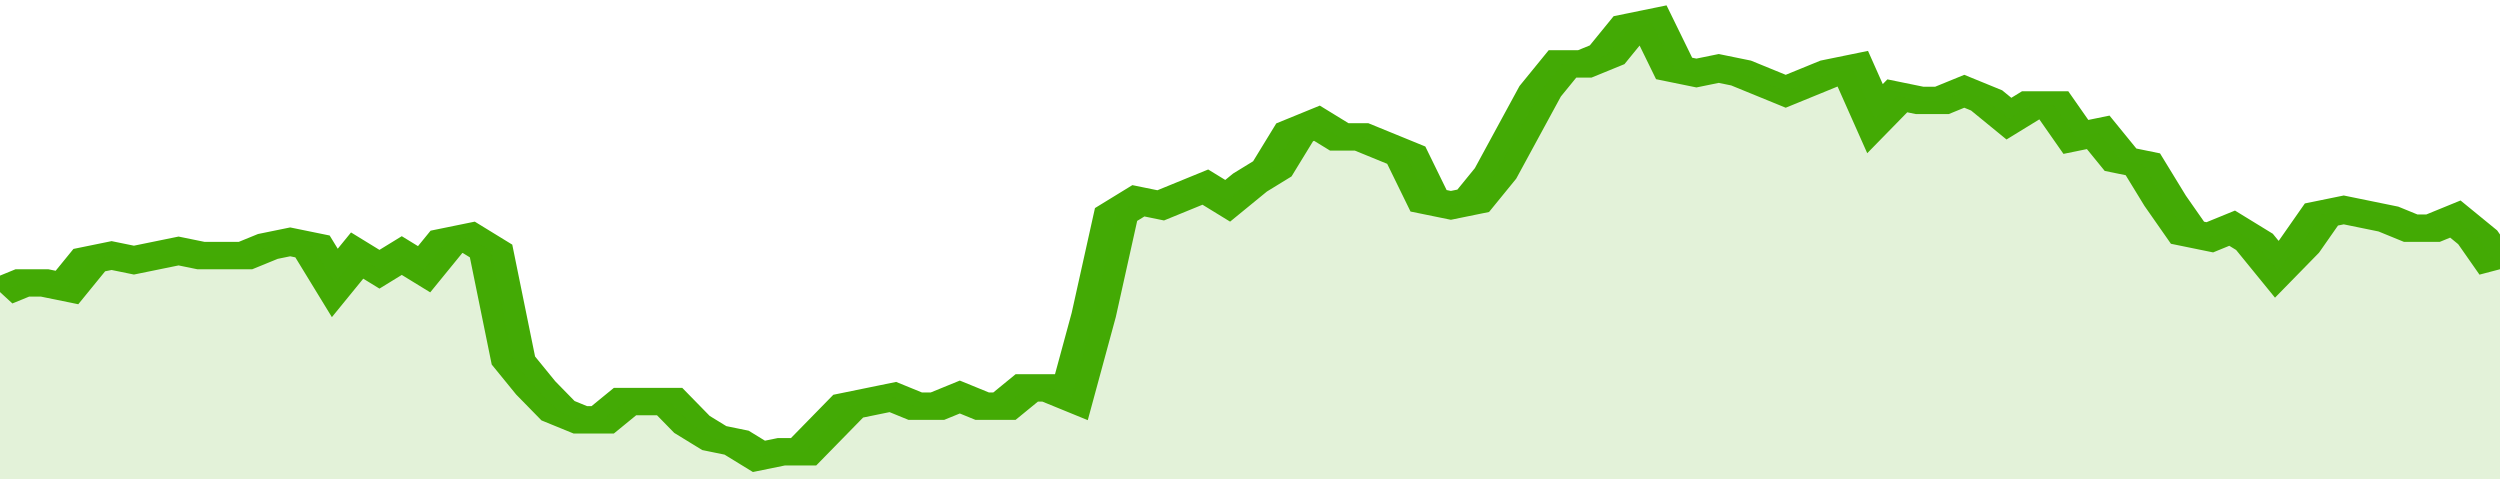
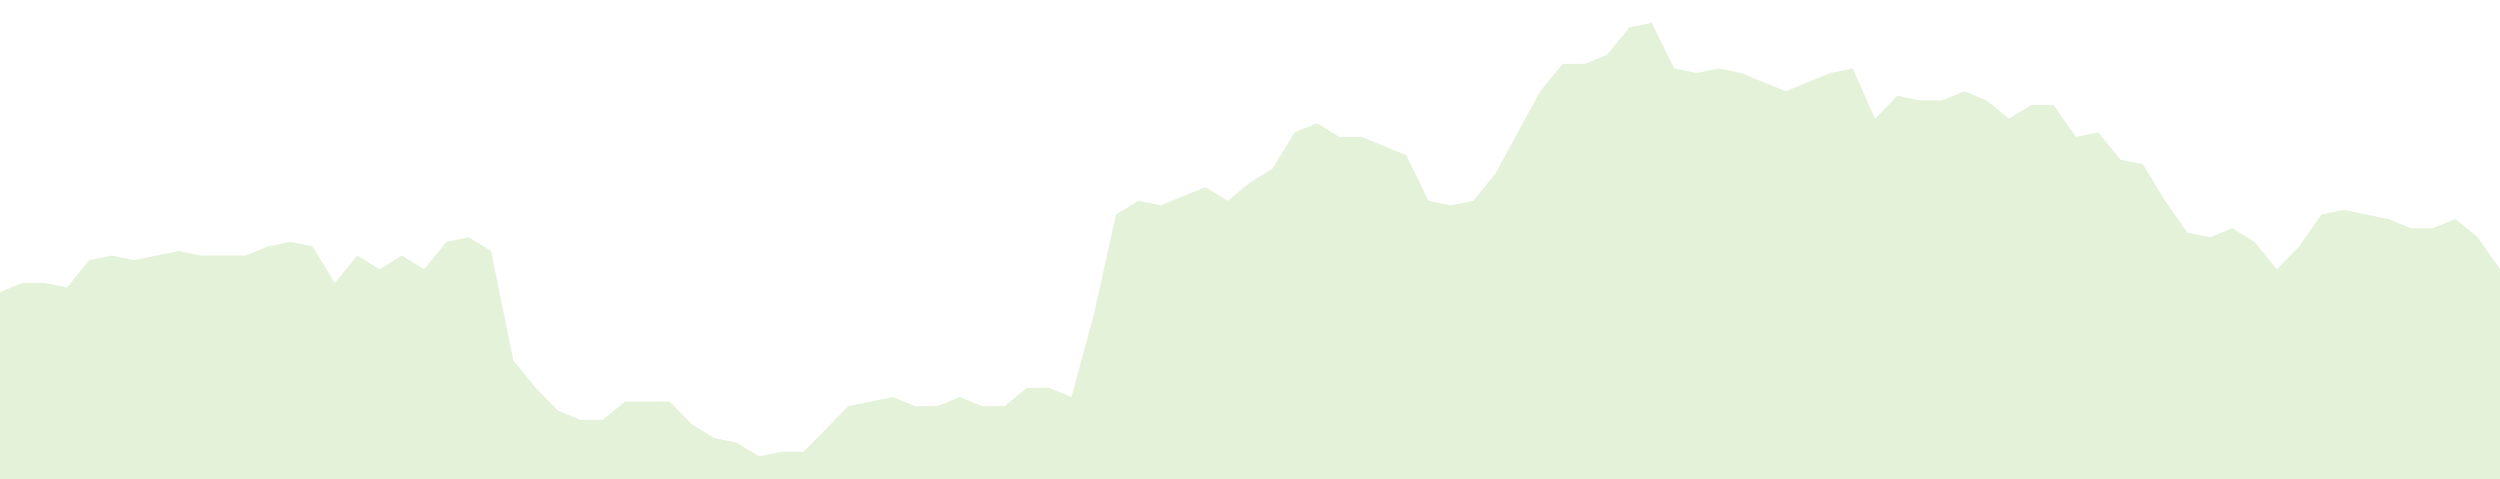
<svg xmlns="http://www.w3.org/2000/svg" viewBox="0 0 336 105" width="120" height="23" preserveAspectRatio="none">
-   <polyline fill="none" stroke="#43AA05" stroke-width="6" points="0, 64 3, 62 6, 62 9, 63 12, 57 15, 56 18, 57 21, 56 24, 55 27, 56 30, 56 33, 56 36, 54 39, 53 42, 54 45, 62 48, 56 51, 59 54, 56 57, 59 60, 53 63, 52 66, 55 69, 79 72, 85 75, 90 78, 92 81, 92 84, 88 87, 88 90, 88 93, 93 96, 96 99, 97 102, 100 105, 99 108, 99 111, 94 114, 89 117, 88 120, 87 123, 89 126, 89 129, 87 132, 89 135, 89 138, 85 141, 85 144, 87 147, 69 150, 47 153, 44 156, 45 159, 43 162, 41 165, 44 168, 40 171, 37 174, 29 177, 27 180, 30 183, 30 186, 32 189, 34 192, 44 195, 45 198, 44 201, 38 204, 29 207, 20 210, 14 213, 14 216, 12 219, 6 222, 5 225, 15 228, 16 231, 15 234, 16 237, 18 240, 20 243, 18 246, 16 249, 15 252, 26 255, 21 258, 22 261, 22 264, 20 267, 22 270, 26 273, 23 276, 23 279, 30 282, 29 285, 35 288, 36 291, 44 294, 51 297, 52 300, 50 303, 53 306, 59 309, 54 312, 47 315, 46 318, 47 321, 48 324, 50 327, 50 330, 48 333, 52 336, 59 336, 59 "> </polyline>
  <polygon fill="#43AA05" opacity="0.15" points="0, 105 0, 64 3, 62 6, 62 9, 63 12, 57 15, 56 18, 57 21, 56 24, 55 27, 56 30, 56 33, 56 36, 54 39, 53 42, 54 45, 62 48, 56 51, 59 54, 56 57, 59 60, 53 63, 52 66, 55 69, 79 72, 85 75, 90 78, 92 81, 92 84, 88 87, 88 90, 88 93, 93 96, 96 99, 97 102, 100 105, 99 108, 99 111, 94 114, 89 117, 88 120, 87 123, 89 126, 89 129, 87 132, 89 135, 89 138, 85 141, 85 144, 87 147, 69 150, 47 153, 44 156, 45 159, 43 162, 41 165, 44 168, 40 171, 37 174, 29 177, 27 180, 30 183, 30 186, 32 189, 34 192, 44 195, 45 198, 44 201, 38 204, 29 207, 20 210, 14 213, 14 216, 12 219, 6 222, 5 225, 15 228, 16 231, 15 234, 16 237, 18 240, 20 243, 18 246, 16 249, 15 252, 26 255, 21 258, 22 261, 22 264, 20 267, 22 270, 26 273, 23 276, 23 279, 30 282, 29 285, 35 288, 36 291, 44 294, 51 297, 52 300, 50 303, 53 306, 59 309, 54 312, 47 315, 46 318, 47 321, 48 324, 50 327, 50 330, 48 333, 52 336, 59 336, 105 " />
</svg>